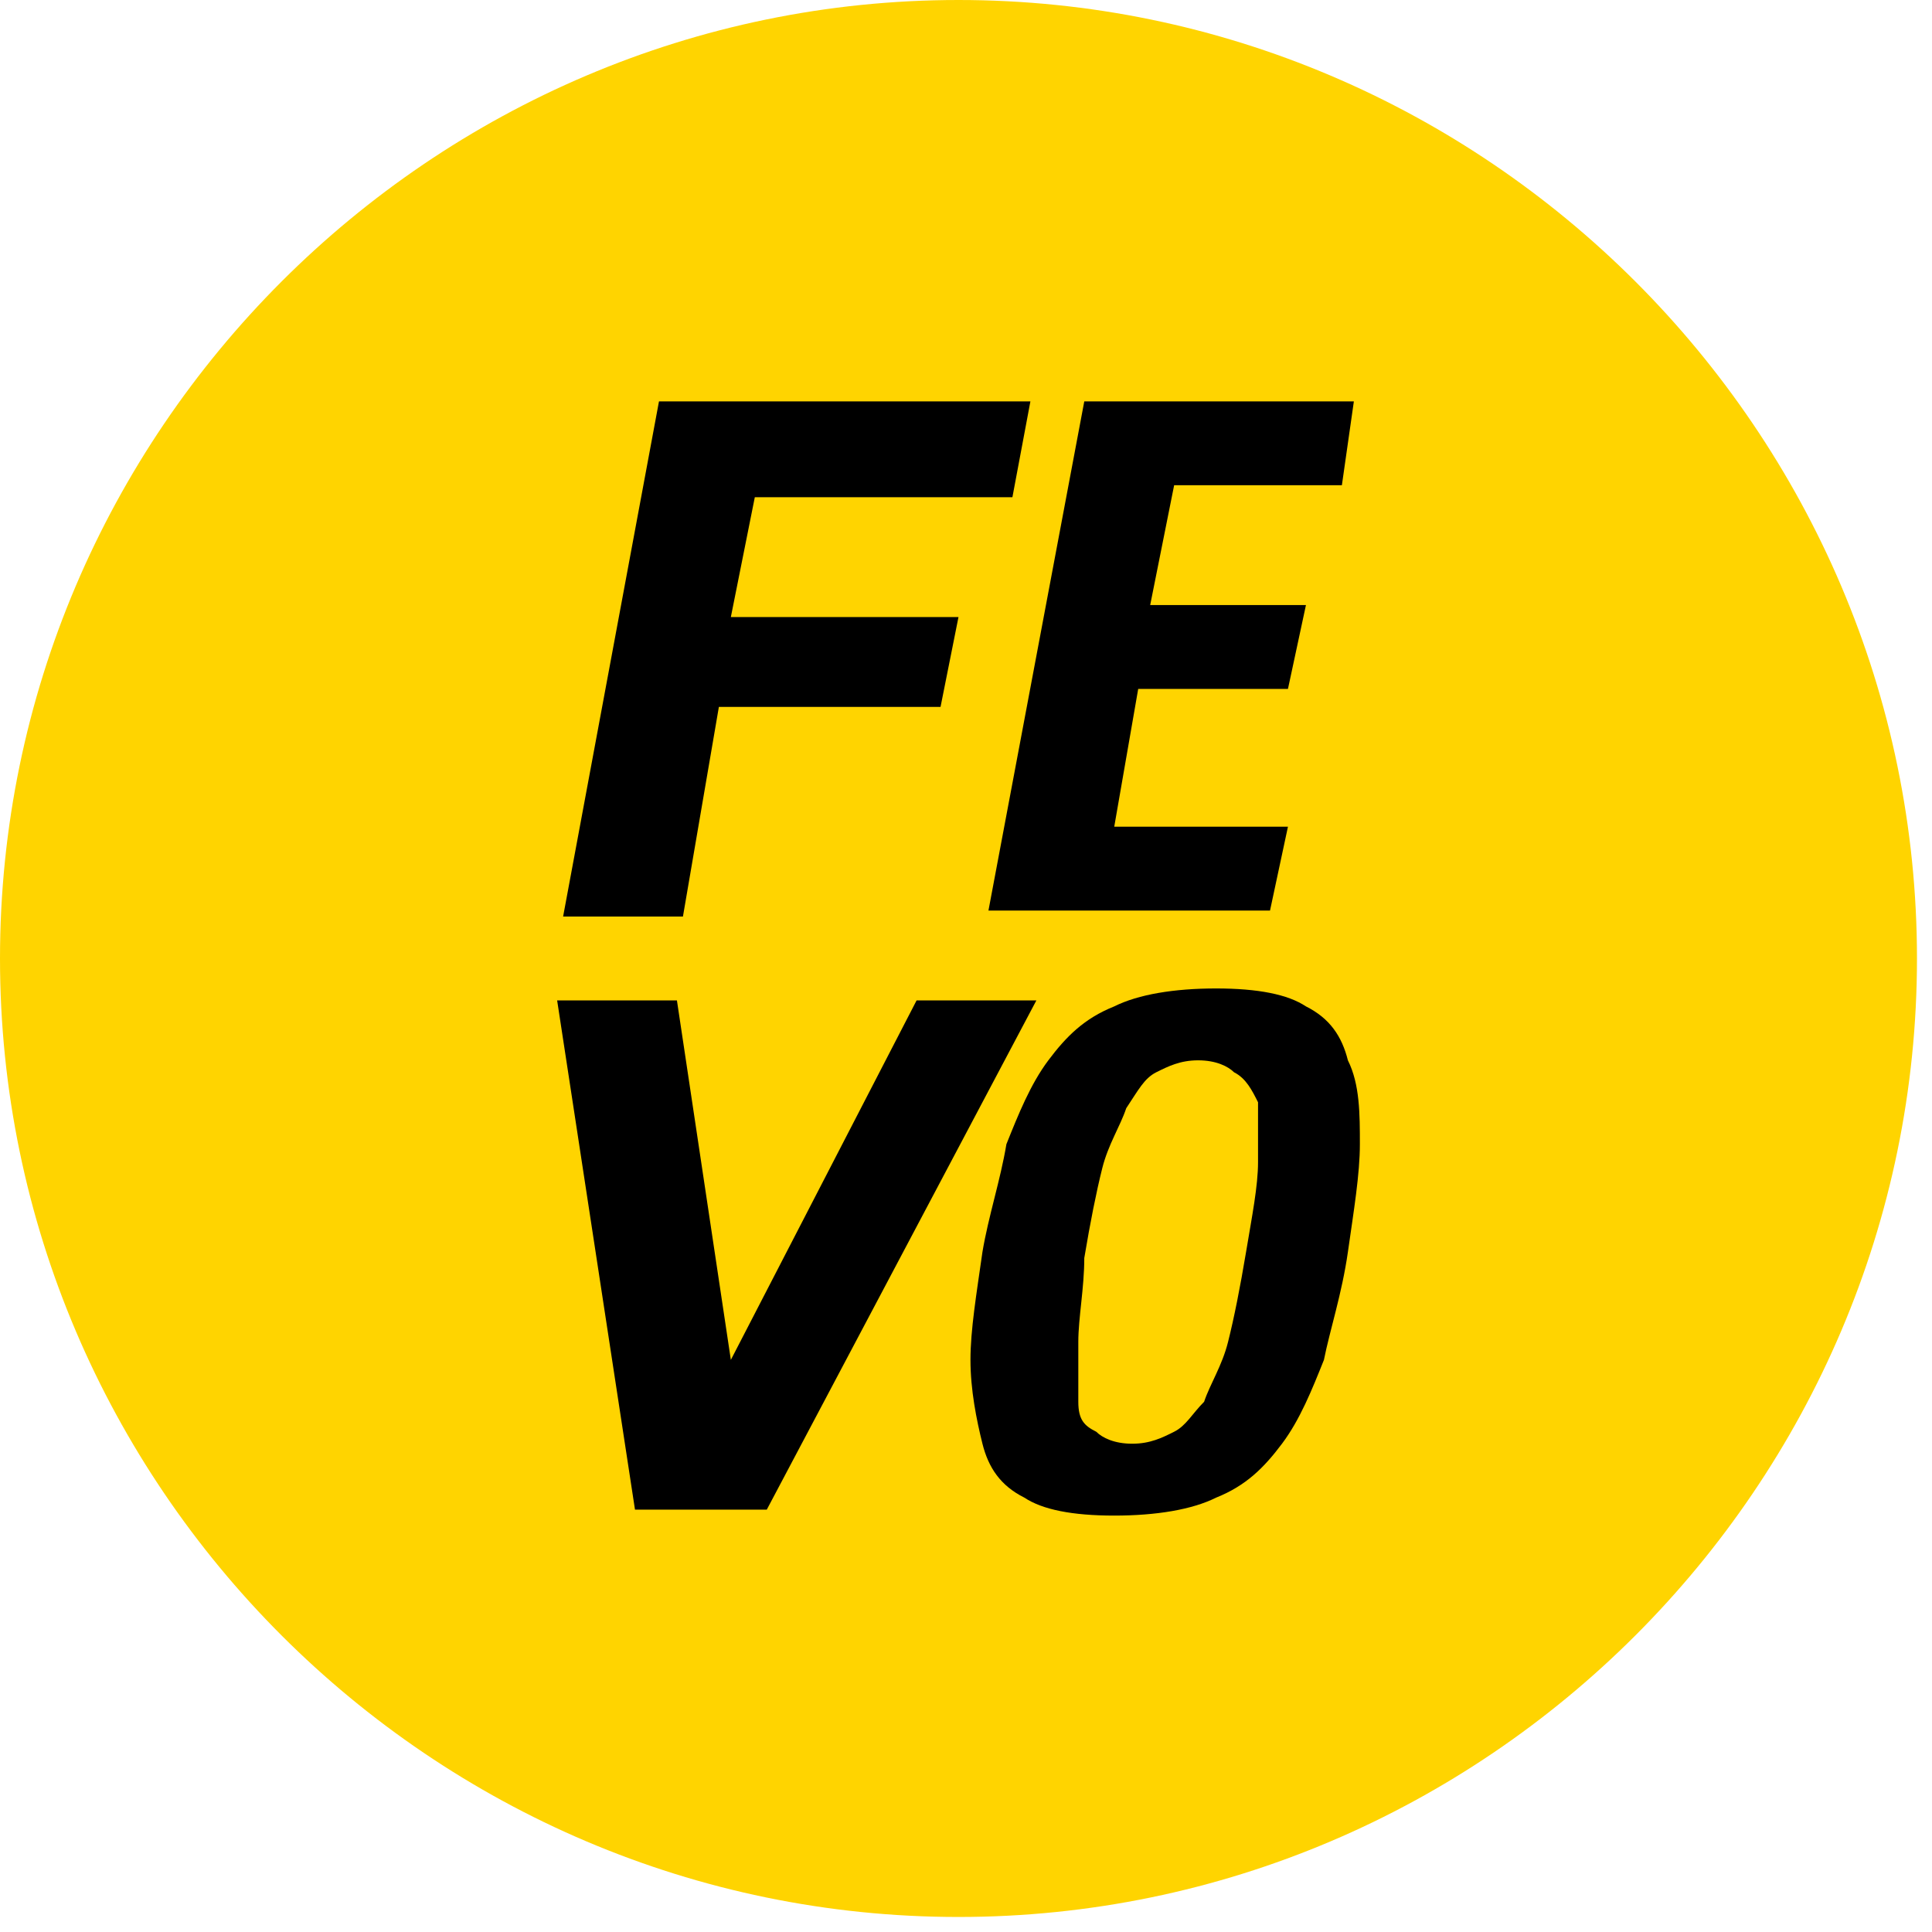
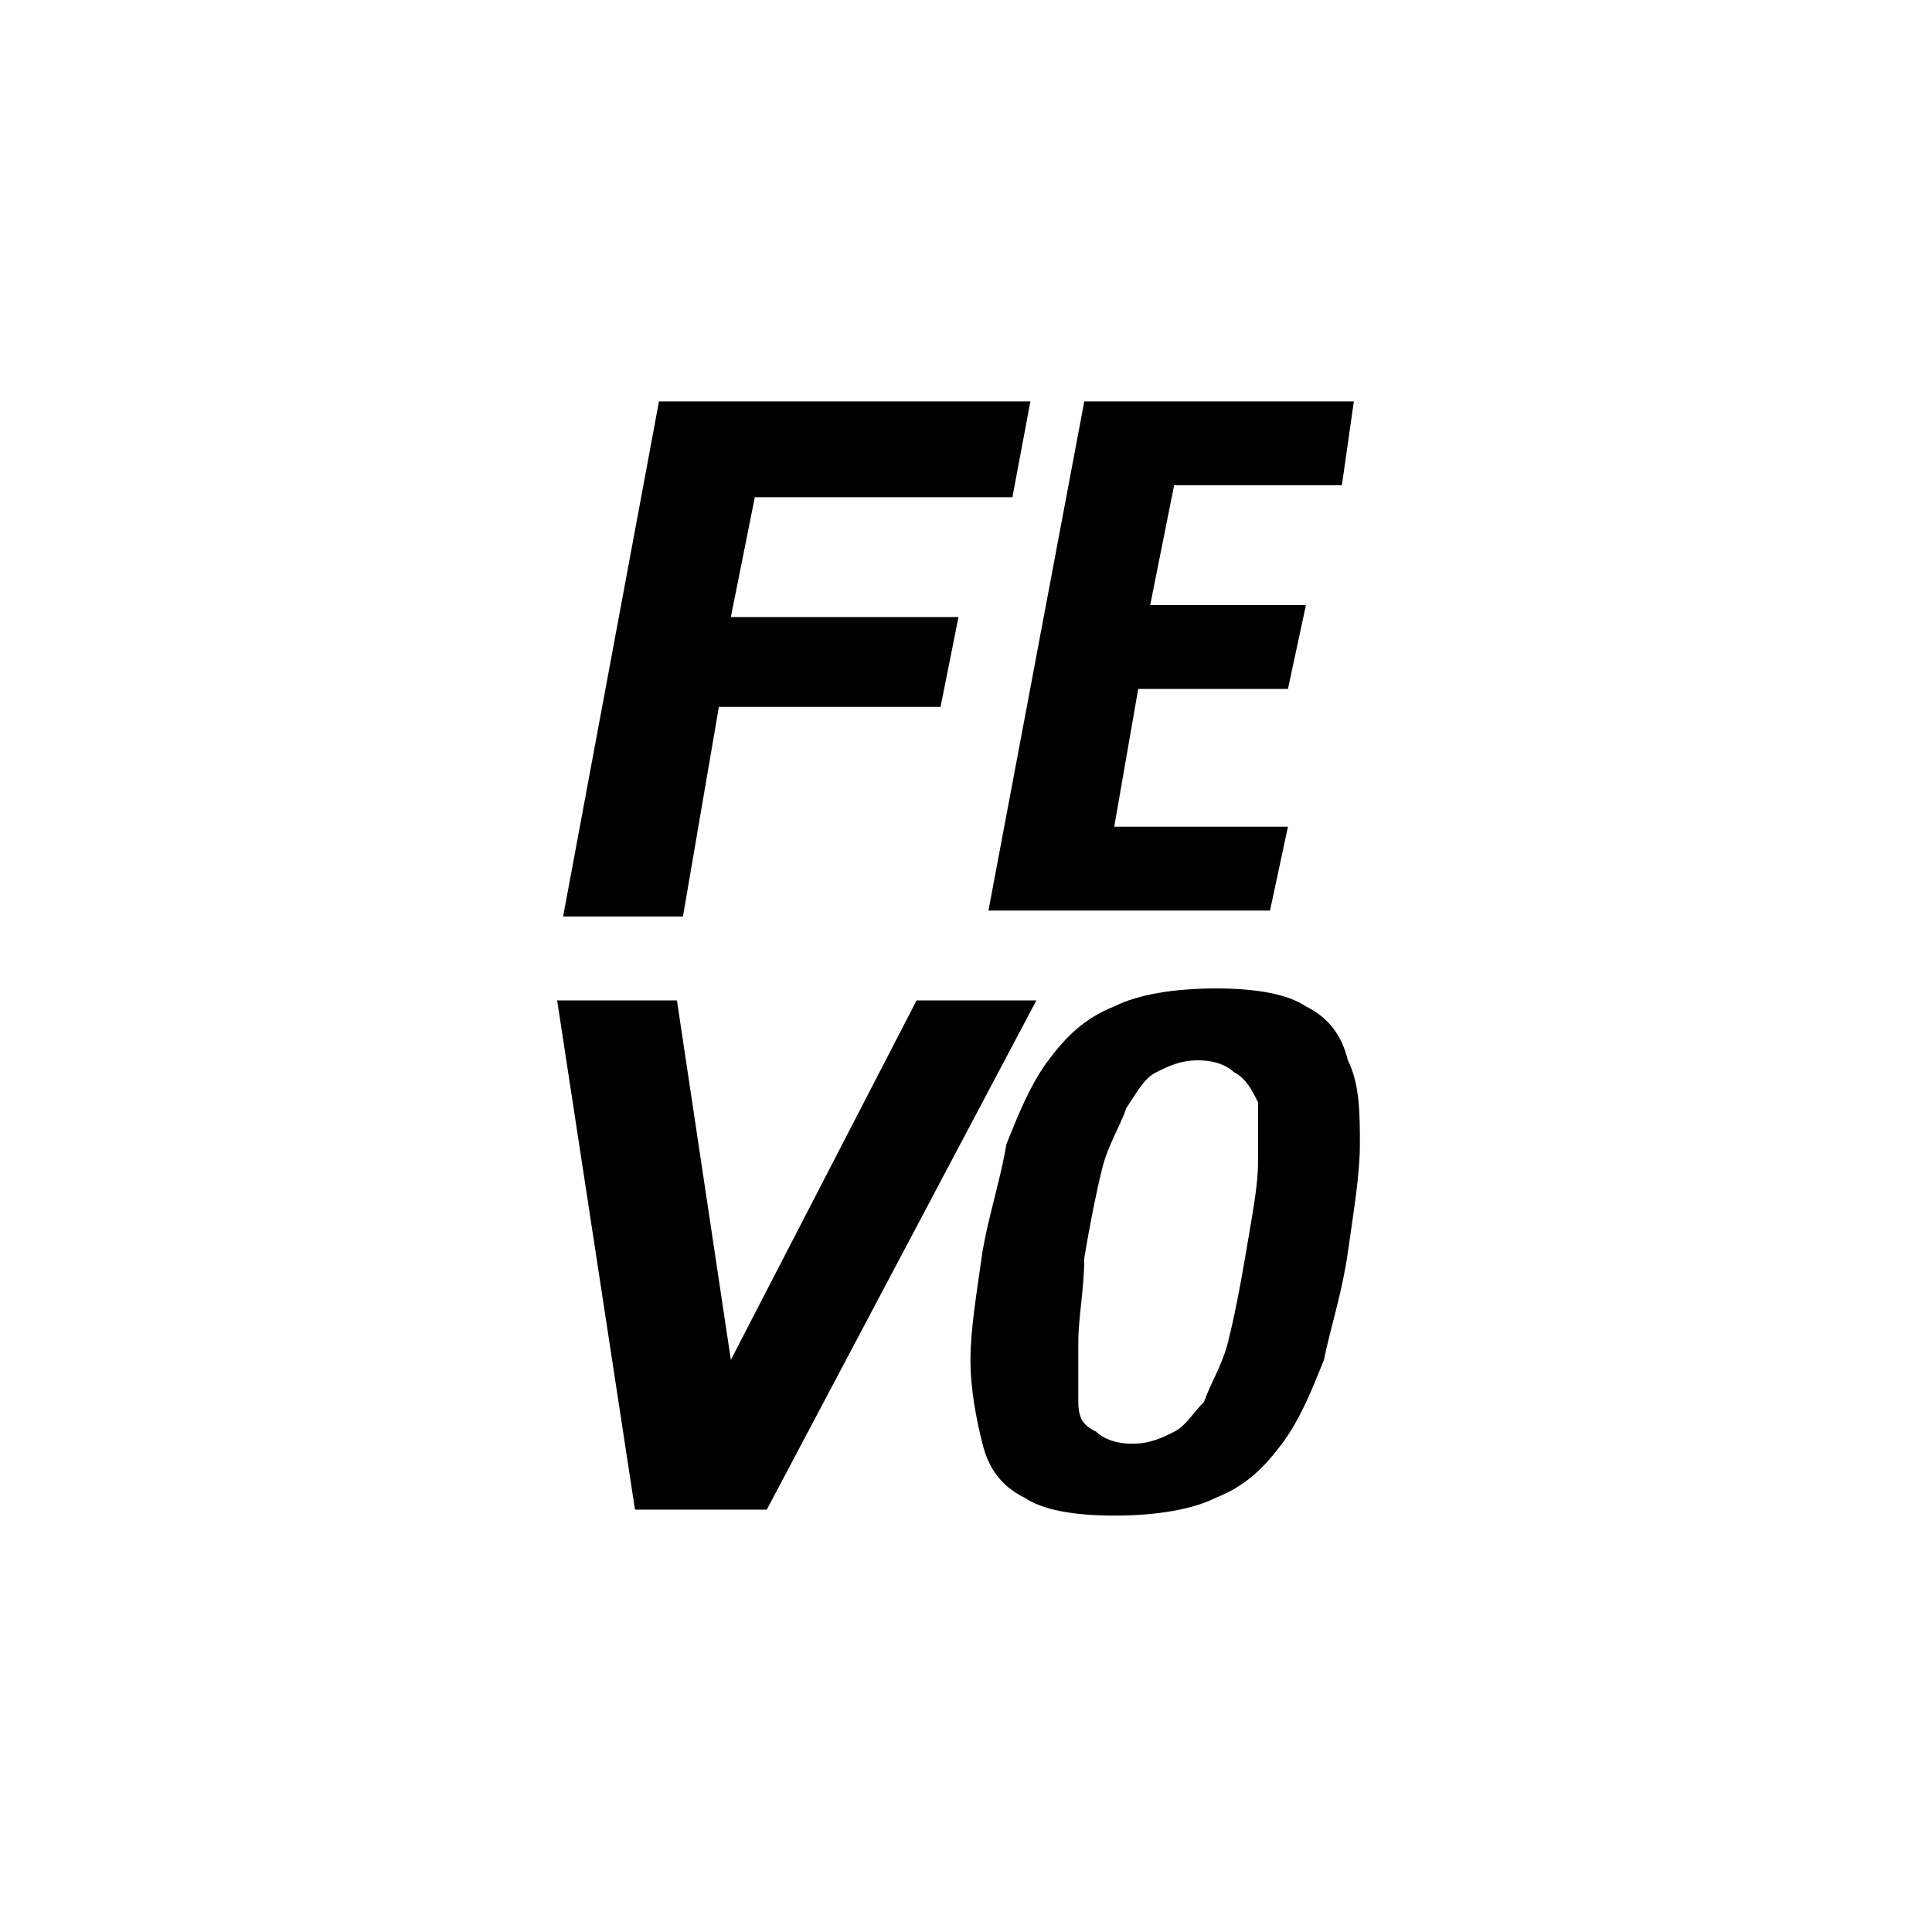
<svg xmlns="http://www.w3.org/2000/svg" width="45" height="45" viewBox="0 0 45 45" fill="none">
  <g clip-path="url(#clip0_936_430)">
-     <path fill-rule="evenodd" clip-rule="evenodd" d="M22.325 0C10.046 0 0 10.046 0 22.325C0 34.604 10.046 44.65 22.325 44.65C34.604 44.65 44.65 34.604 44.65 22.325C44.65 10.046 34.604 0 22.325 0Z" fill="#FFD400" />
    <path fill-rule="evenodd" clip-rule="evenodd" d="M28.325 23.023C29.302 23.023 29.999 23.162 30.418 23.441C30.976 23.72 31.255 24.139 31.395 24.697C31.674 25.255 31.674 25.953 31.674 26.651C31.674 27.348 31.534 28.185 31.395 29.162C31.255 30.139 30.976 30.976 30.837 31.674C30.558 32.371 30.279 33.069 29.86 33.627C29.441 34.185 29.023 34.604 28.325 34.883C27.767 35.162 26.93 35.301 25.953 35.301C24.976 35.301 24.279 35.162 23.86 34.883C23.302 34.604 23.023 34.185 22.883 33.627C22.744 33.069 22.604 32.371 22.604 31.674C22.604 30.976 22.744 30.139 22.883 29.162C23.023 28.325 23.302 27.488 23.441 26.651C23.721 25.953 24 25.255 24.418 24.697C24.837 24.139 25.255 23.72 25.953 23.441C26.511 23.162 27.348 23.023 28.325 23.023ZM15.767 23.302L17.023 31.674L21.349 23.302H24.139L17.86 35.162H14.79L12.977 23.302H15.767ZM27.906 24.697C27.488 24.697 27.209 24.837 26.93 24.976C26.651 25.116 26.511 25.395 26.232 25.813C26.093 26.232 25.814 26.651 25.674 27.209C25.534 27.767 25.395 28.465 25.255 29.302C25.255 29.999 25.116 30.697 25.116 31.255V32.65C25.116 33.069 25.255 33.209 25.534 33.348C25.674 33.488 25.953 33.627 26.372 33.627C26.79 33.627 27.069 33.488 27.348 33.348C27.627 33.209 27.767 32.929 28.046 32.65C28.186 32.232 28.465 31.813 28.604 31.255C28.744 30.697 28.883 29.999 29.023 29.162C29.162 28.325 29.302 27.627 29.302 27.069V25.674C29.162 25.395 29.023 25.116 28.744 24.976C28.604 24.837 28.325 24.697 27.906 24.697ZM24 9.349L23.581 11.581H17.581L17.023 14.372H22.325L21.907 16.465H16.744L15.907 21.348H13.116L15.349 9.349H24ZM31.534 9.349L31.255 11.302H27.348L26.79 14.093H30.418L29.999 16.046H26.511L25.953 19.255H29.999L29.581 21.209H23.023L25.255 9.349H31.534Z" fill="black" />
  </g>
  <defs>
    <clipPath id="clip0_936_430">
      <rect width="44.65" height="44.65" fill="white" />
    </clipPath>
  </defs>
</svg>